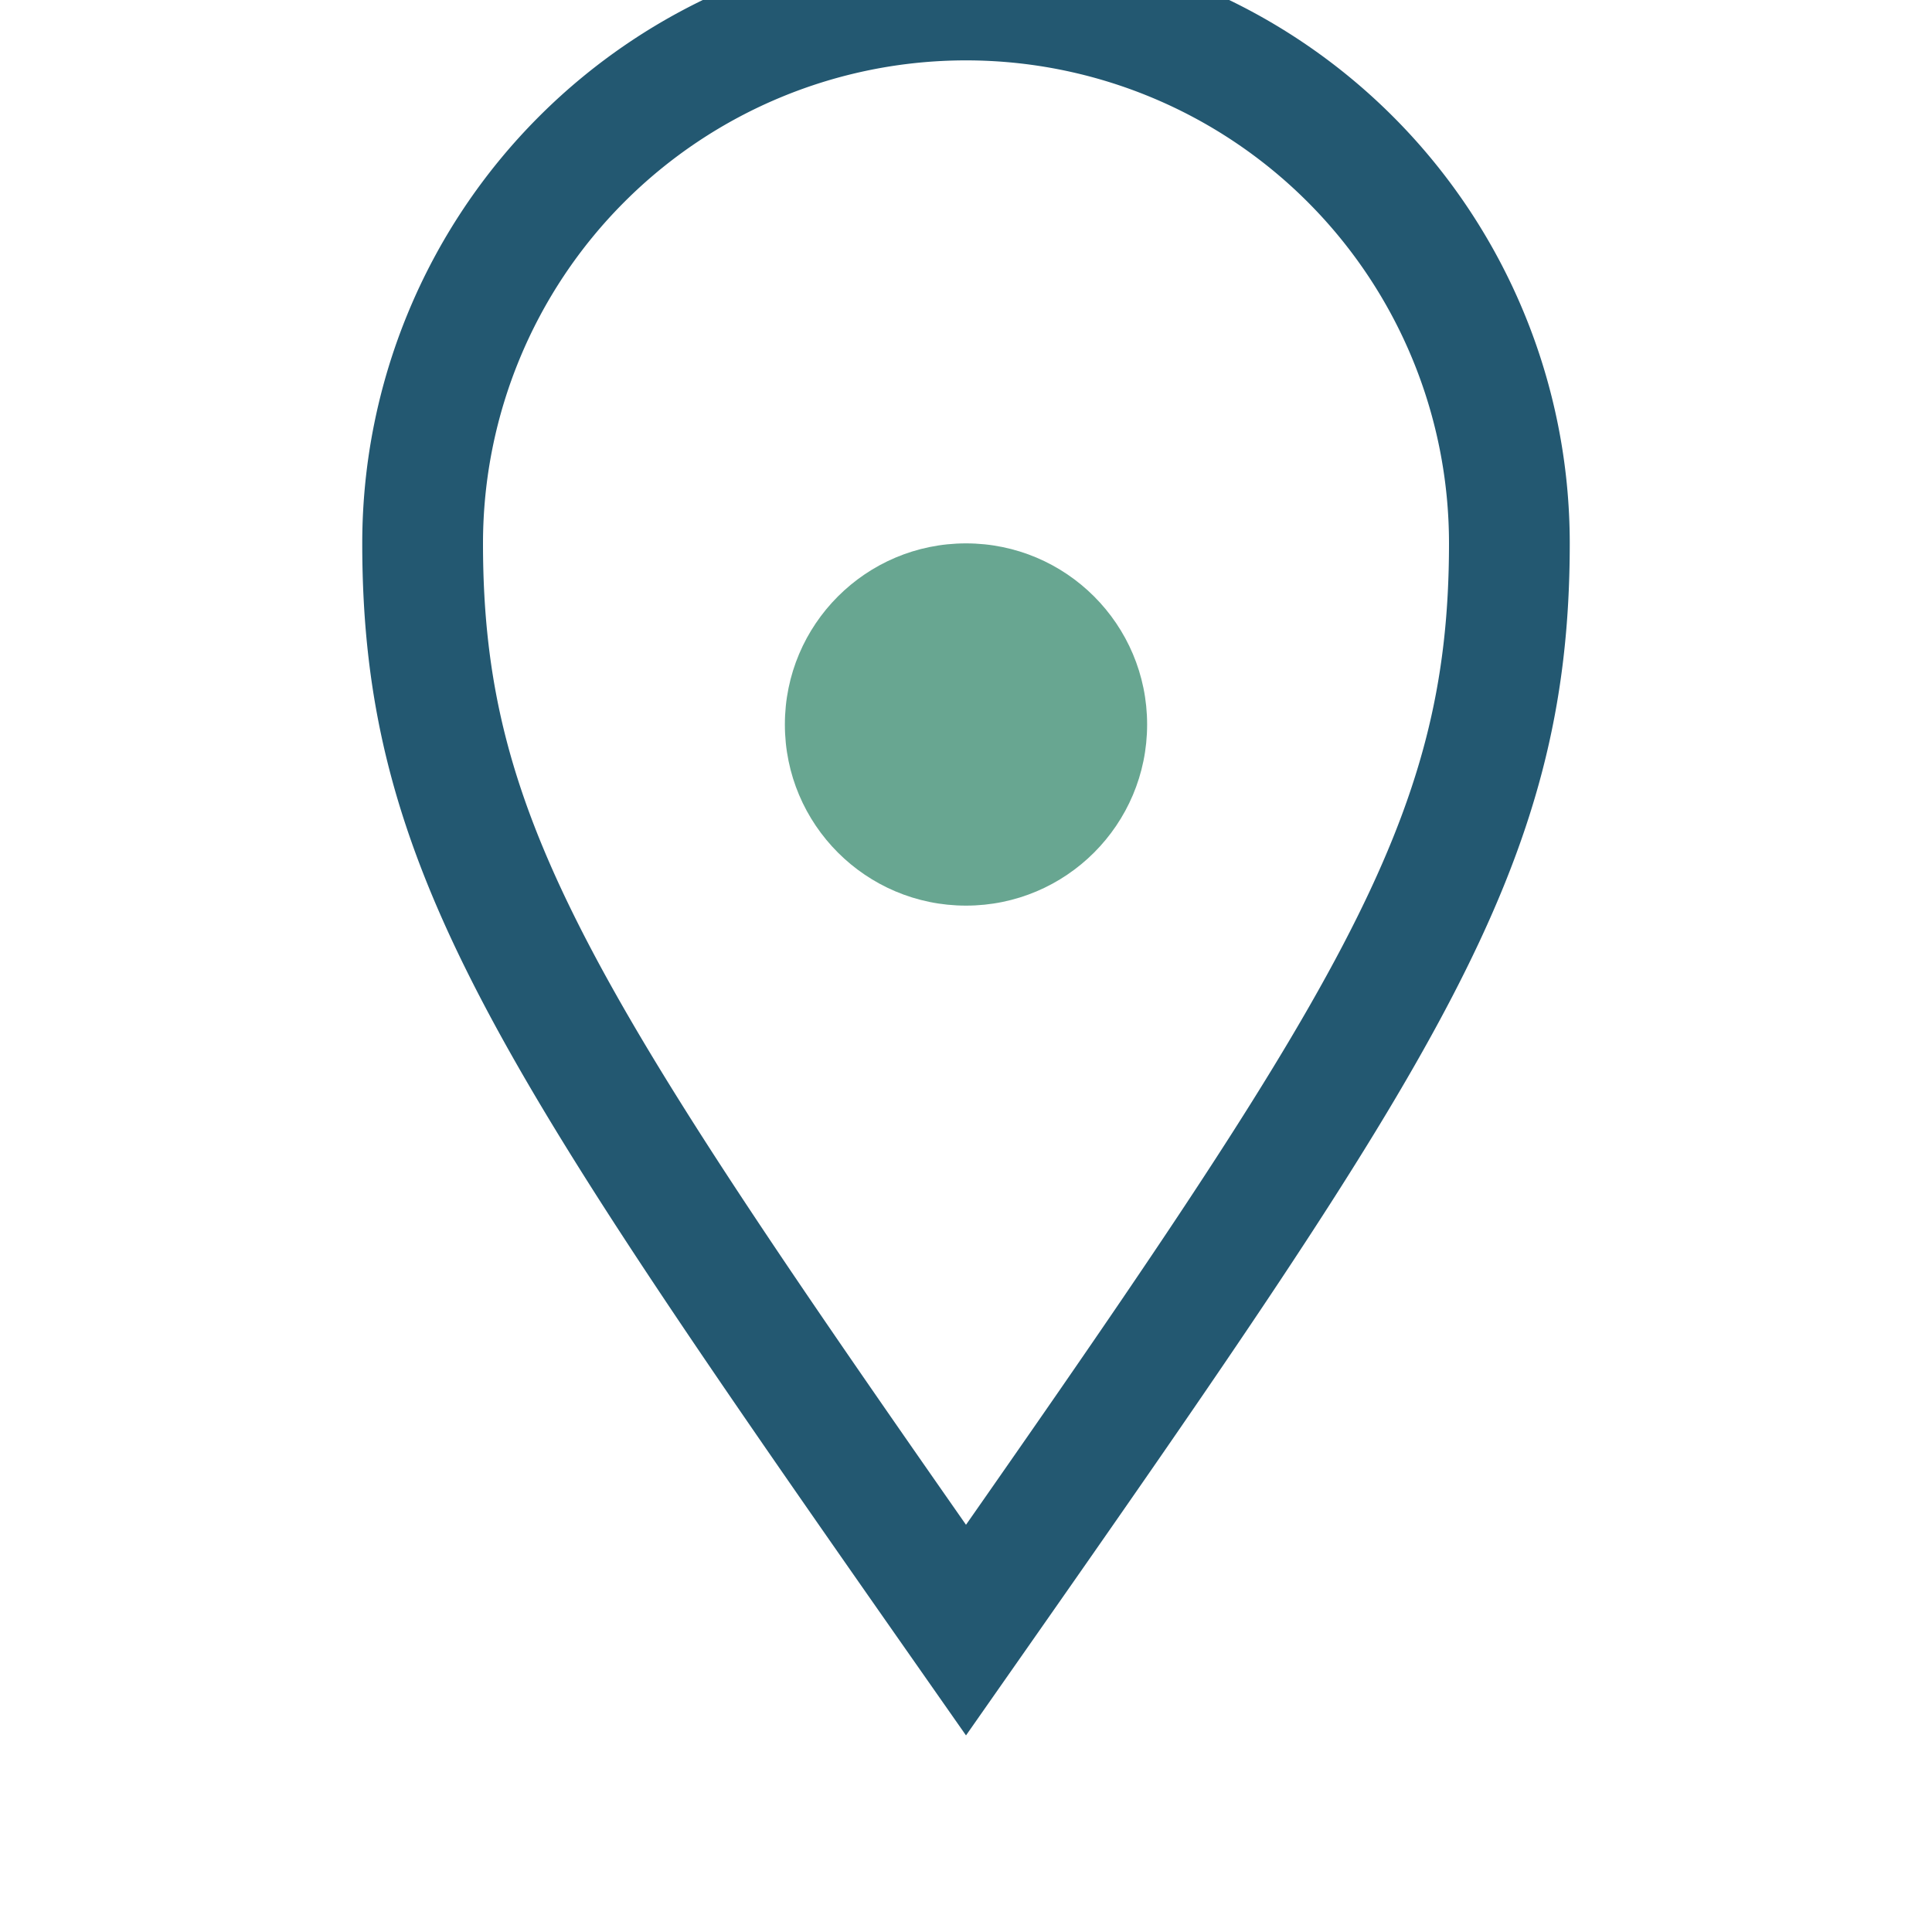
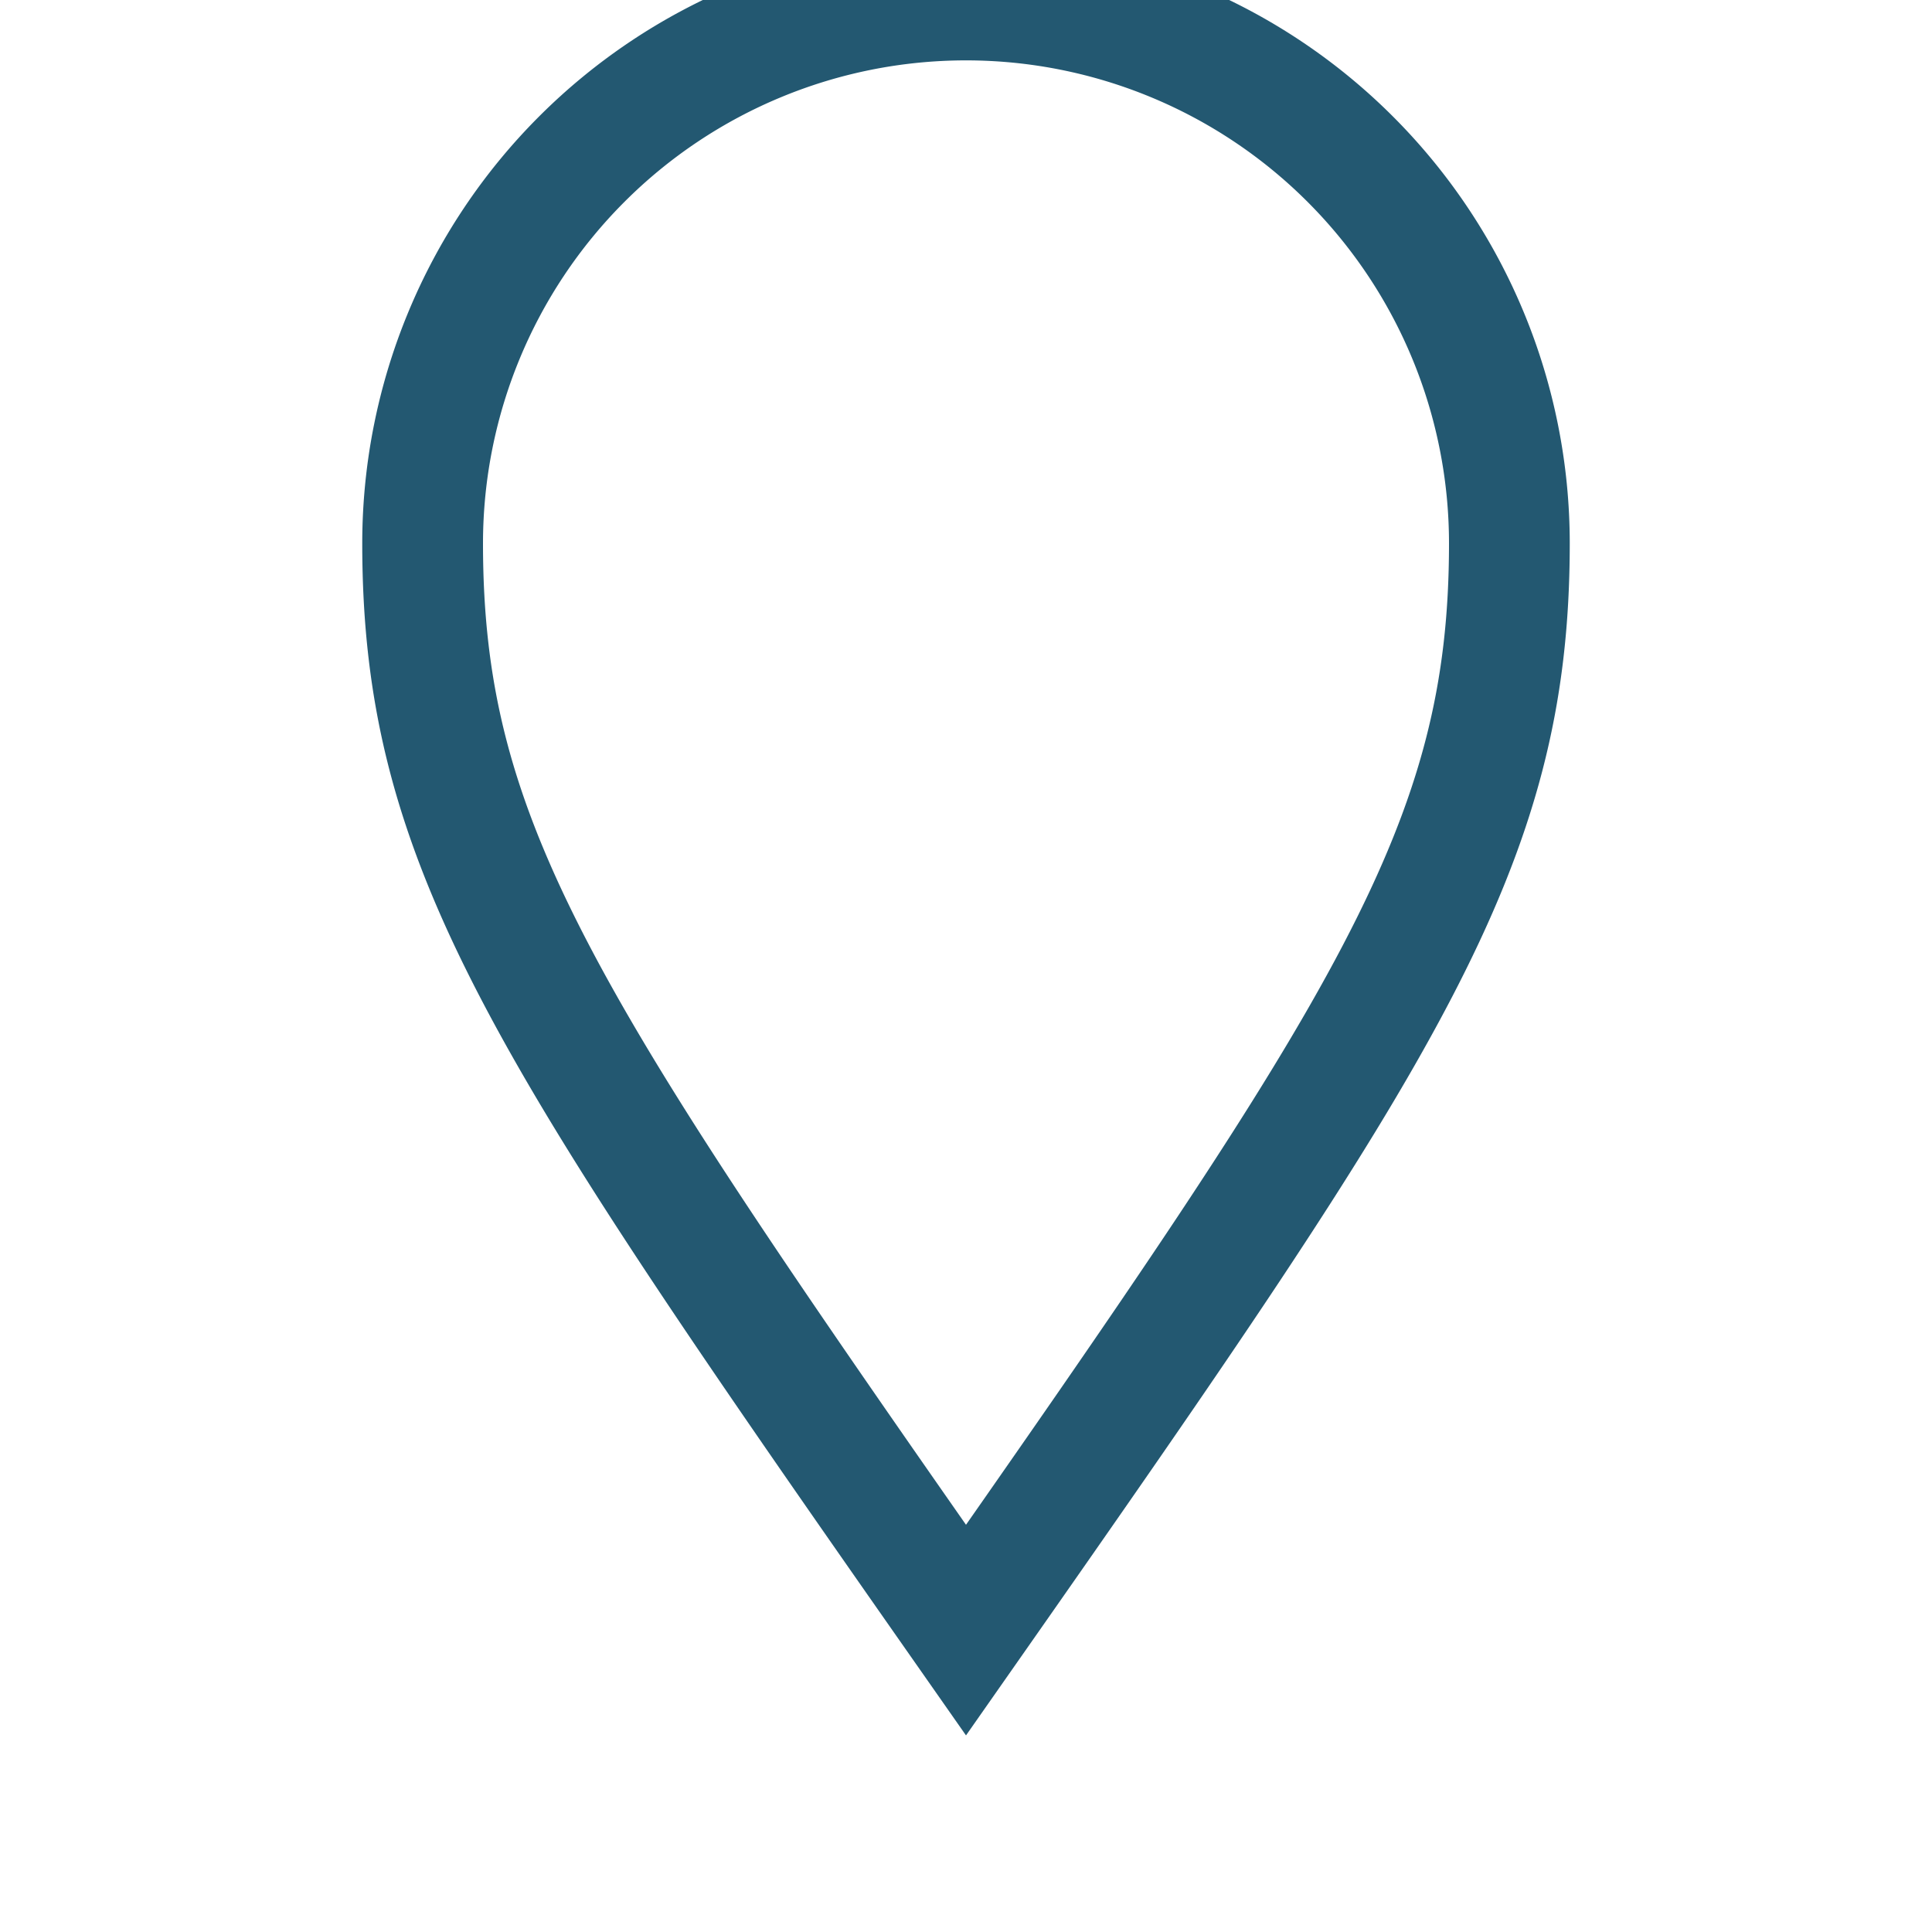
<svg xmlns="http://www.w3.org/2000/svg" width="32" height="32" viewBox="0 0 32 32">
  <path d="M16 27c-7-10-9-13-9-18a9 9 0 1118 0c0 5-2 8-9 18z" fill="none" stroke="#235871" stroke-width="2" />
-   <circle cx="16" cy="12" r="3" fill="#68A691" />
</svg>